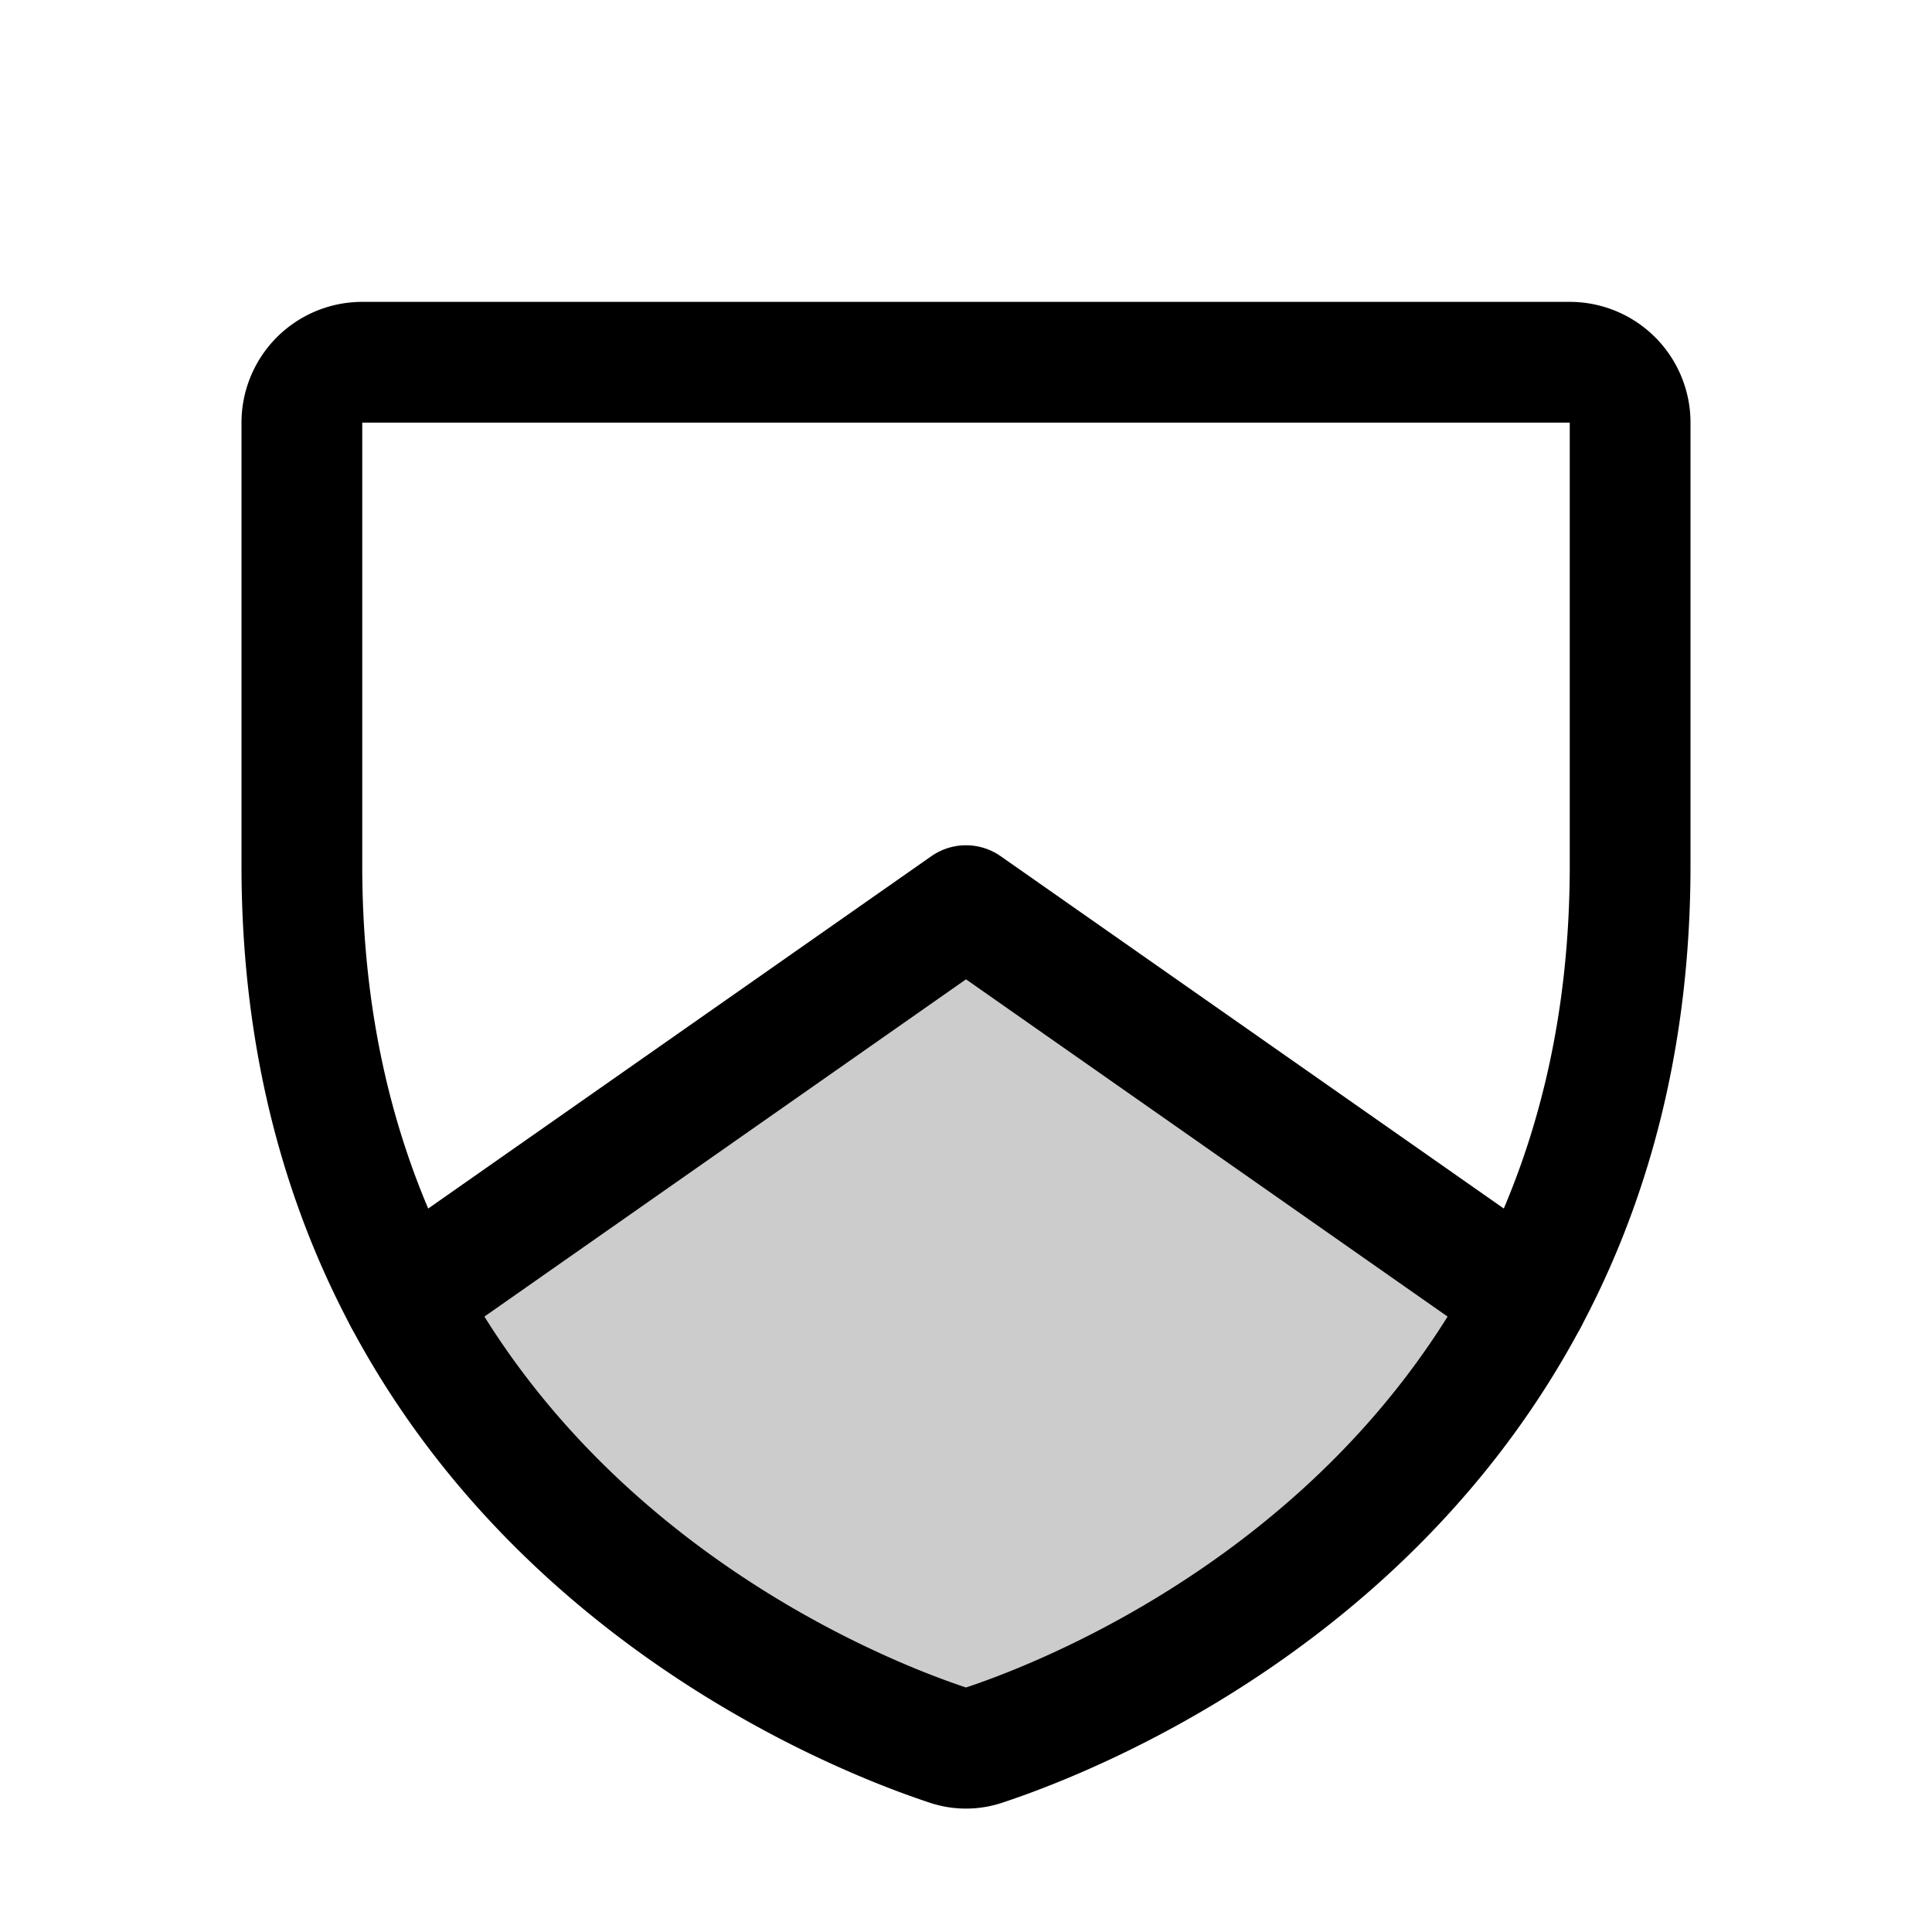
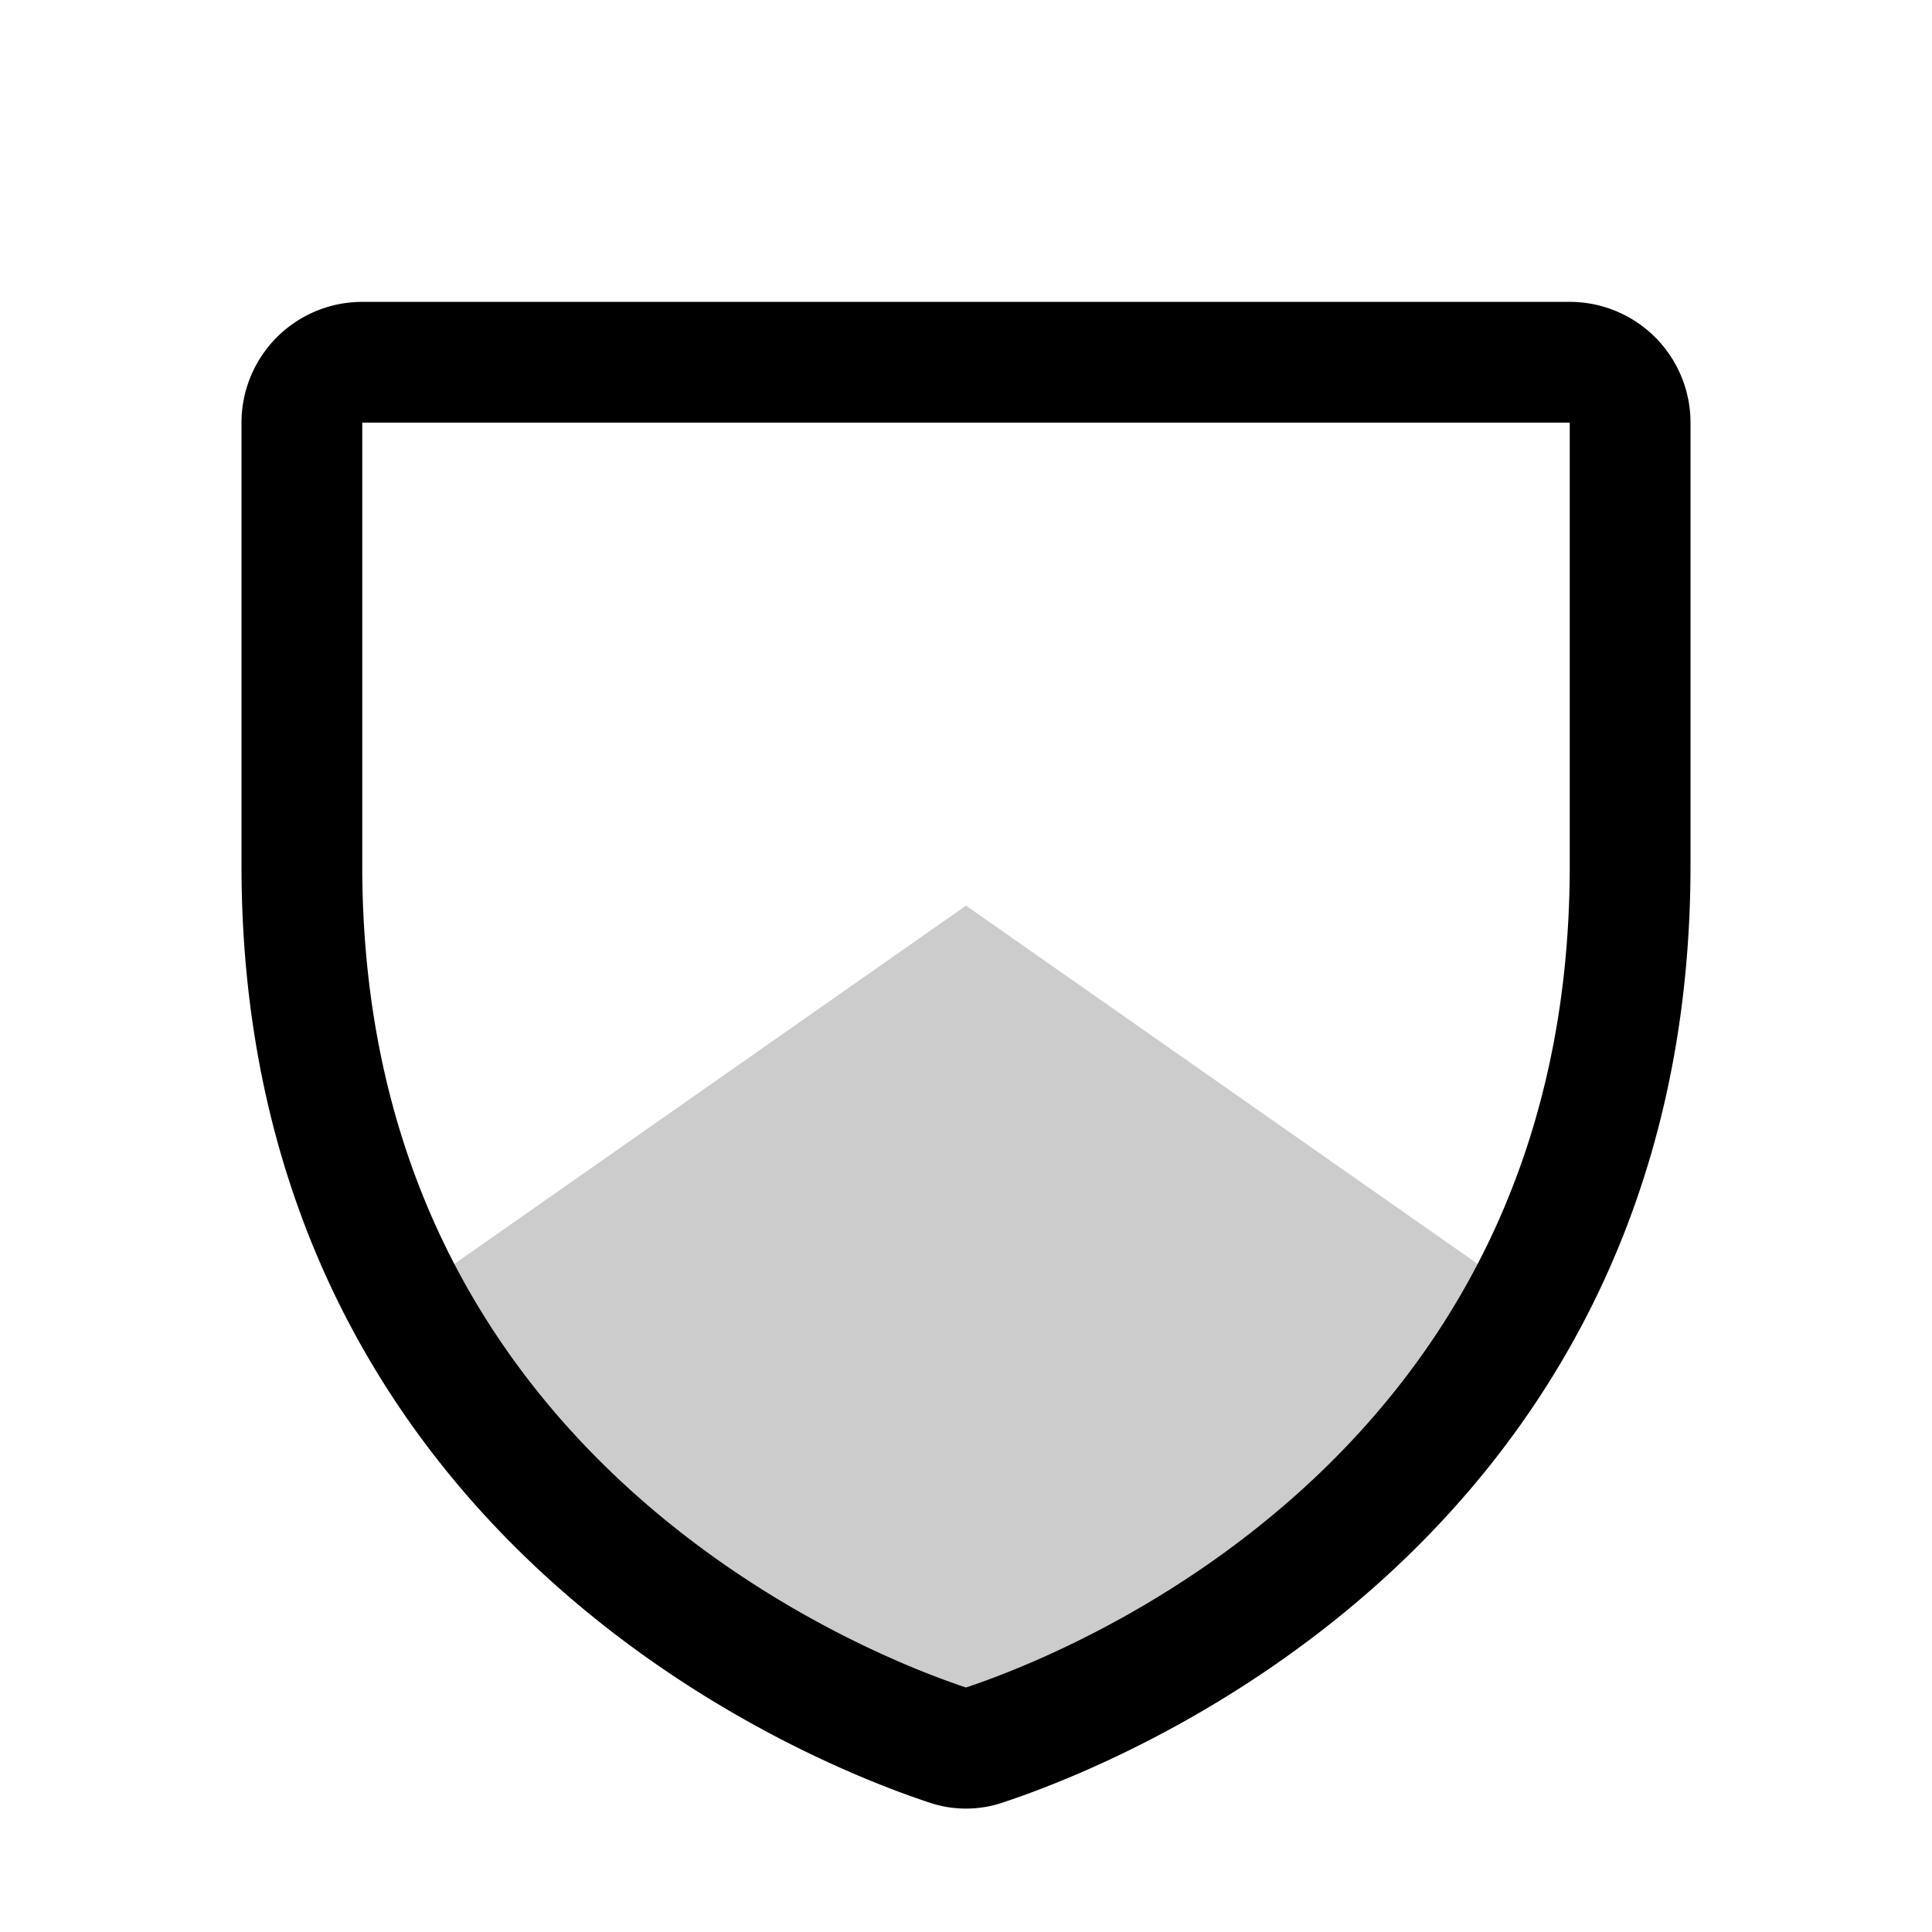
<svg xmlns="http://www.w3.org/2000/svg" viewBox="0 0 256 256">
  <rect width="256" height="256" fill="none" />
-   <path d="M202.4,172.1c-21.4,40.2-61.6,55.7-71.9,59.1a7.2,7.2,0,0,1-5,0c-10.3-3.4-50.5-18.9-71.9-59.1h0L128,120l74.4,52.1Z" opacity="0.2" />
+   <path d="M202.4,172.1c-21.4,40.2-61.6,55.7-71.9,59.1a7.2,7.2,0,0,1-5,0c-10.3-3.4-50.5-18.9-71.9-59.1L128,120l74.4,52.1Z" opacity="0.2" />
  <path d="M40,114.7V56a8,8,0,0,1,8-8H208a8,8,0,0,1,8,8v58.7c0,84-71.3,111.8-85.5,116.5a7.2,7.2,0,0,1-5,0C111.3,226.5,40,198.7,40,114.7Z" fill="none" stroke="#000" stroke-linecap="round" stroke-linejoin="round" stroke-width="16" />
-   <polyline points="202.4 172.1 128 120 53.6 172.1" fill="none" stroke="#000" stroke-linecap="round" stroke-linejoin="round" stroke-width="16" />
</svg>